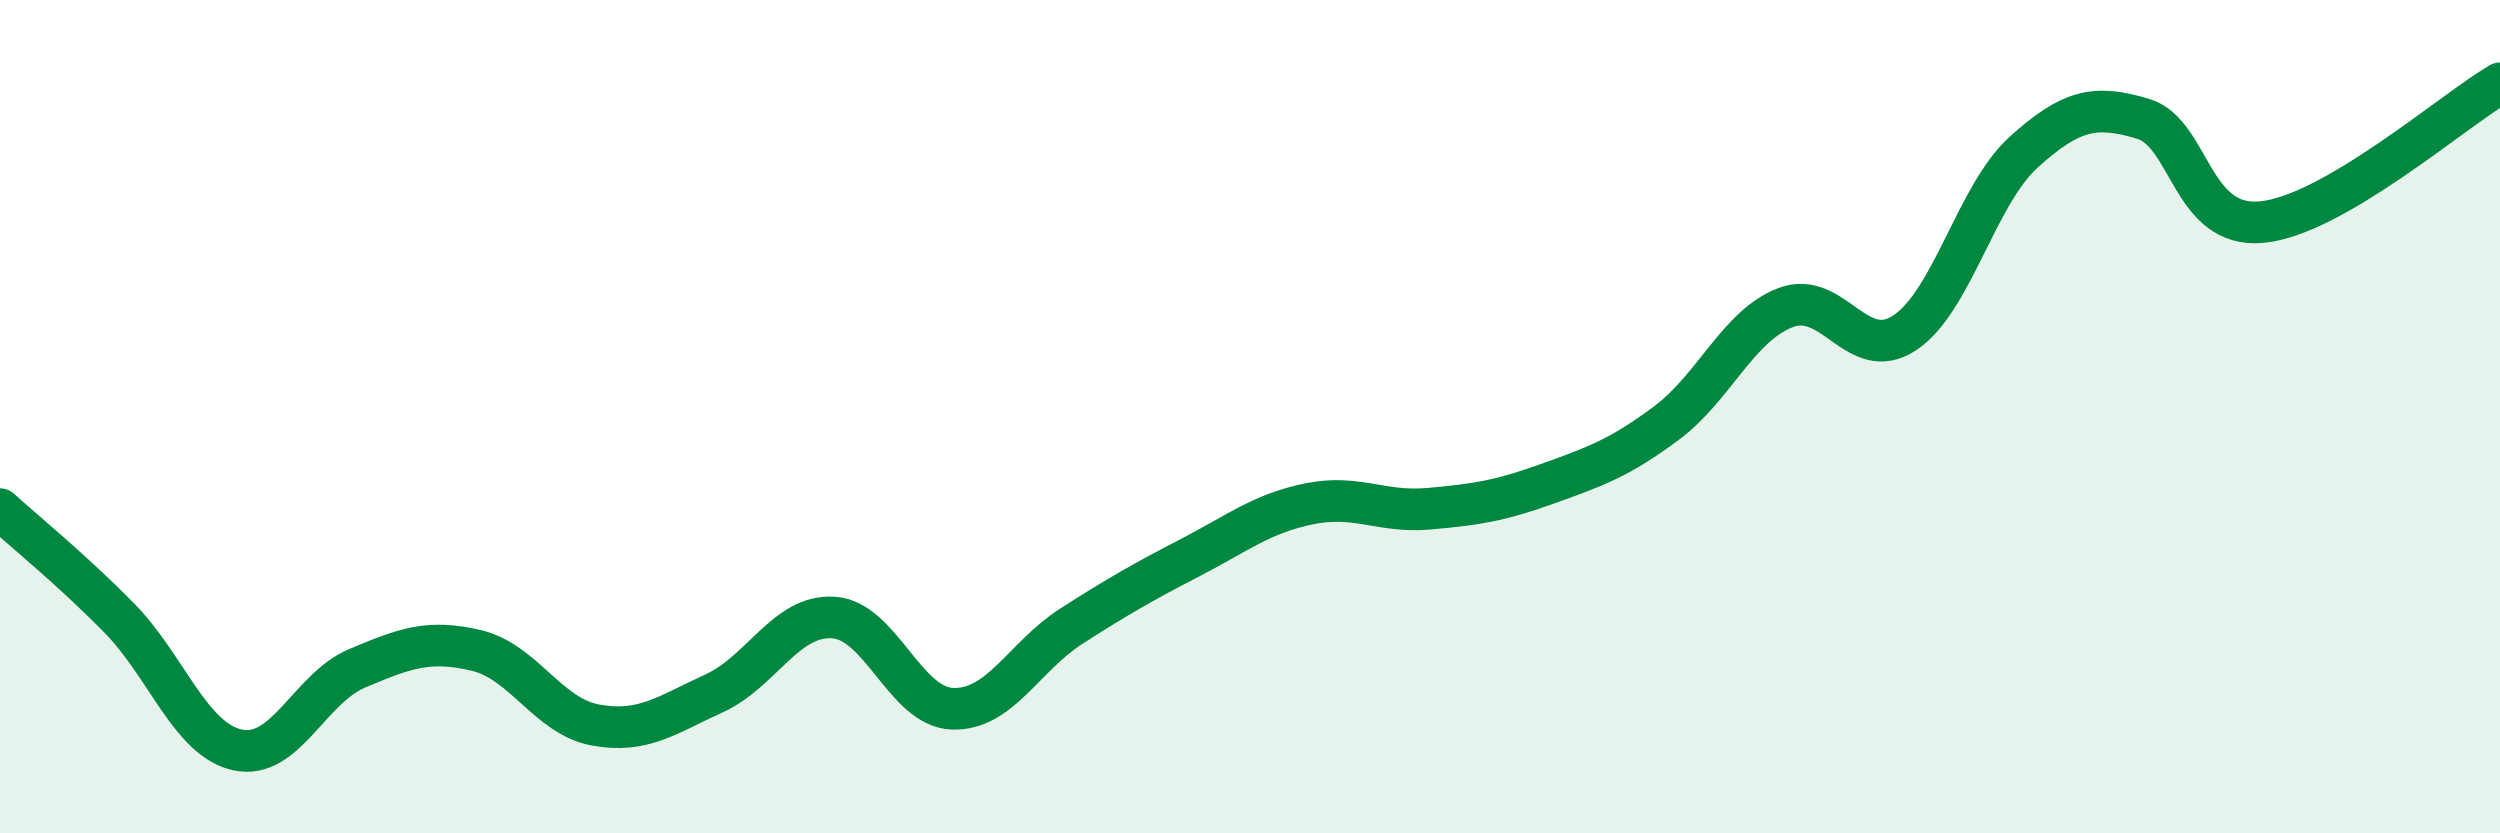
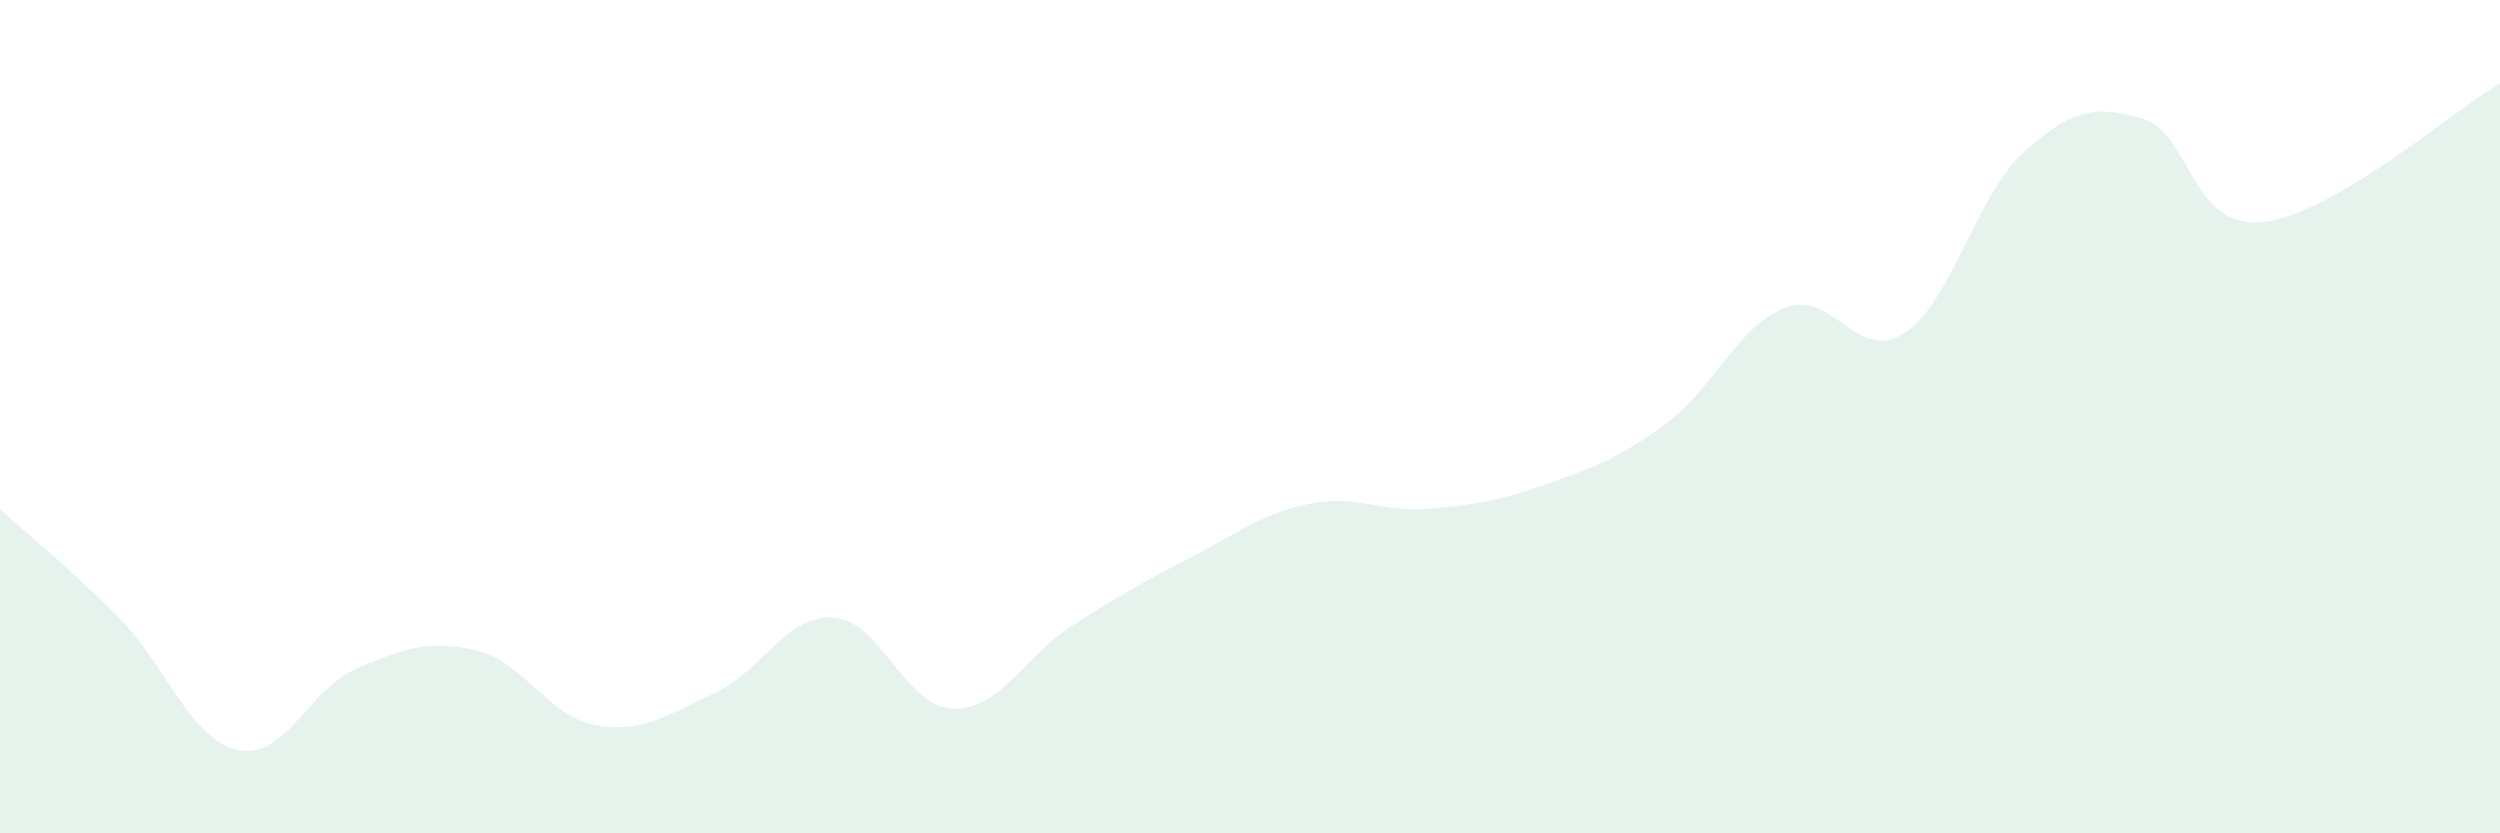
<svg xmlns="http://www.w3.org/2000/svg" width="60" height="20" viewBox="0 0 60 20">
  <path d="M 0,12.22 C 0.57,12.74 1.72,13.67 2.86,14.83 C 4,15.99 4.57,17.76 5.71,18 C 6.85,18.24 7.43,16.52 8.57,16.04 C 9.71,15.56 10.29,15.34 11.43,15.61 C 12.57,15.88 13.15,17.19 14.29,17.4 C 15.43,17.61 16,17.16 17.14,16.64 C 18.28,16.12 18.86,14.75 20,14.82 C 21.14,14.89 21.72,16.97 22.86,17.01 C 24,17.05 24.57,15.76 25.71,15.03 C 26.85,14.3 27.43,13.97 28.57,13.38 C 29.71,12.79 30.29,12.32 31.43,12.09 C 32.57,11.86 33.15,12.31 34.29,12.21 C 35.43,12.11 36,12.02 37.14,11.61 C 38.28,11.2 38.86,11 40,10.15 C 41.14,9.3 41.72,7.81 42.86,7.38 C 44,6.95 44.57,8.74 45.71,7.99 C 46.85,7.24 47.43,4.68 48.57,3.65 C 49.71,2.62 50.29,2.51 51.43,2.85 C 52.57,3.19 52.58,5.5 54.29,5.33 C 56,5.16 58.86,2.67 60,2L60 20L0 20Z" fill="#008740" opacity="0.1" stroke-linecap="round" stroke-linejoin="round" />
-   <path d="M 0,12.22 C 0.57,12.74 1.72,13.67 2.86,14.83 C 4,15.99 4.57,17.76 5.71,18 C 6.85,18.24 7.43,16.52 8.57,16.04 C 9.71,15.56 10.29,15.34 11.43,15.61 C 12.57,15.88 13.15,17.19 14.29,17.4 C 15.43,17.61 16,17.16 17.14,16.64 C 18.28,16.12 18.86,14.75 20,14.82 C 21.14,14.89 21.72,16.97 22.86,17.01 C 24,17.05 24.57,15.76 25.71,15.03 C 26.85,14.3 27.43,13.97 28.57,13.38 C 29.71,12.79 30.29,12.32 31.43,12.09 C 32.57,11.86 33.15,12.31 34.29,12.21 C 35.43,12.11 36,12.02 37.14,11.61 C 38.28,11.2 38.86,11 40,10.15 C 41.14,9.3 41.72,7.81 42.86,7.38 C 44,6.95 44.57,8.74 45.71,7.99 C 46.85,7.24 47.43,4.68 48.57,3.65 C 49.71,2.62 50.29,2.51 51.43,2.85 C 52.57,3.19 52.58,5.5 54.29,5.33 C 56,5.16 58.86,2.67 60,2" stroke="#008740" stroke-width="1" fill="none" stroke-linecap="round" stroke-linejoin="round" />
</svg>